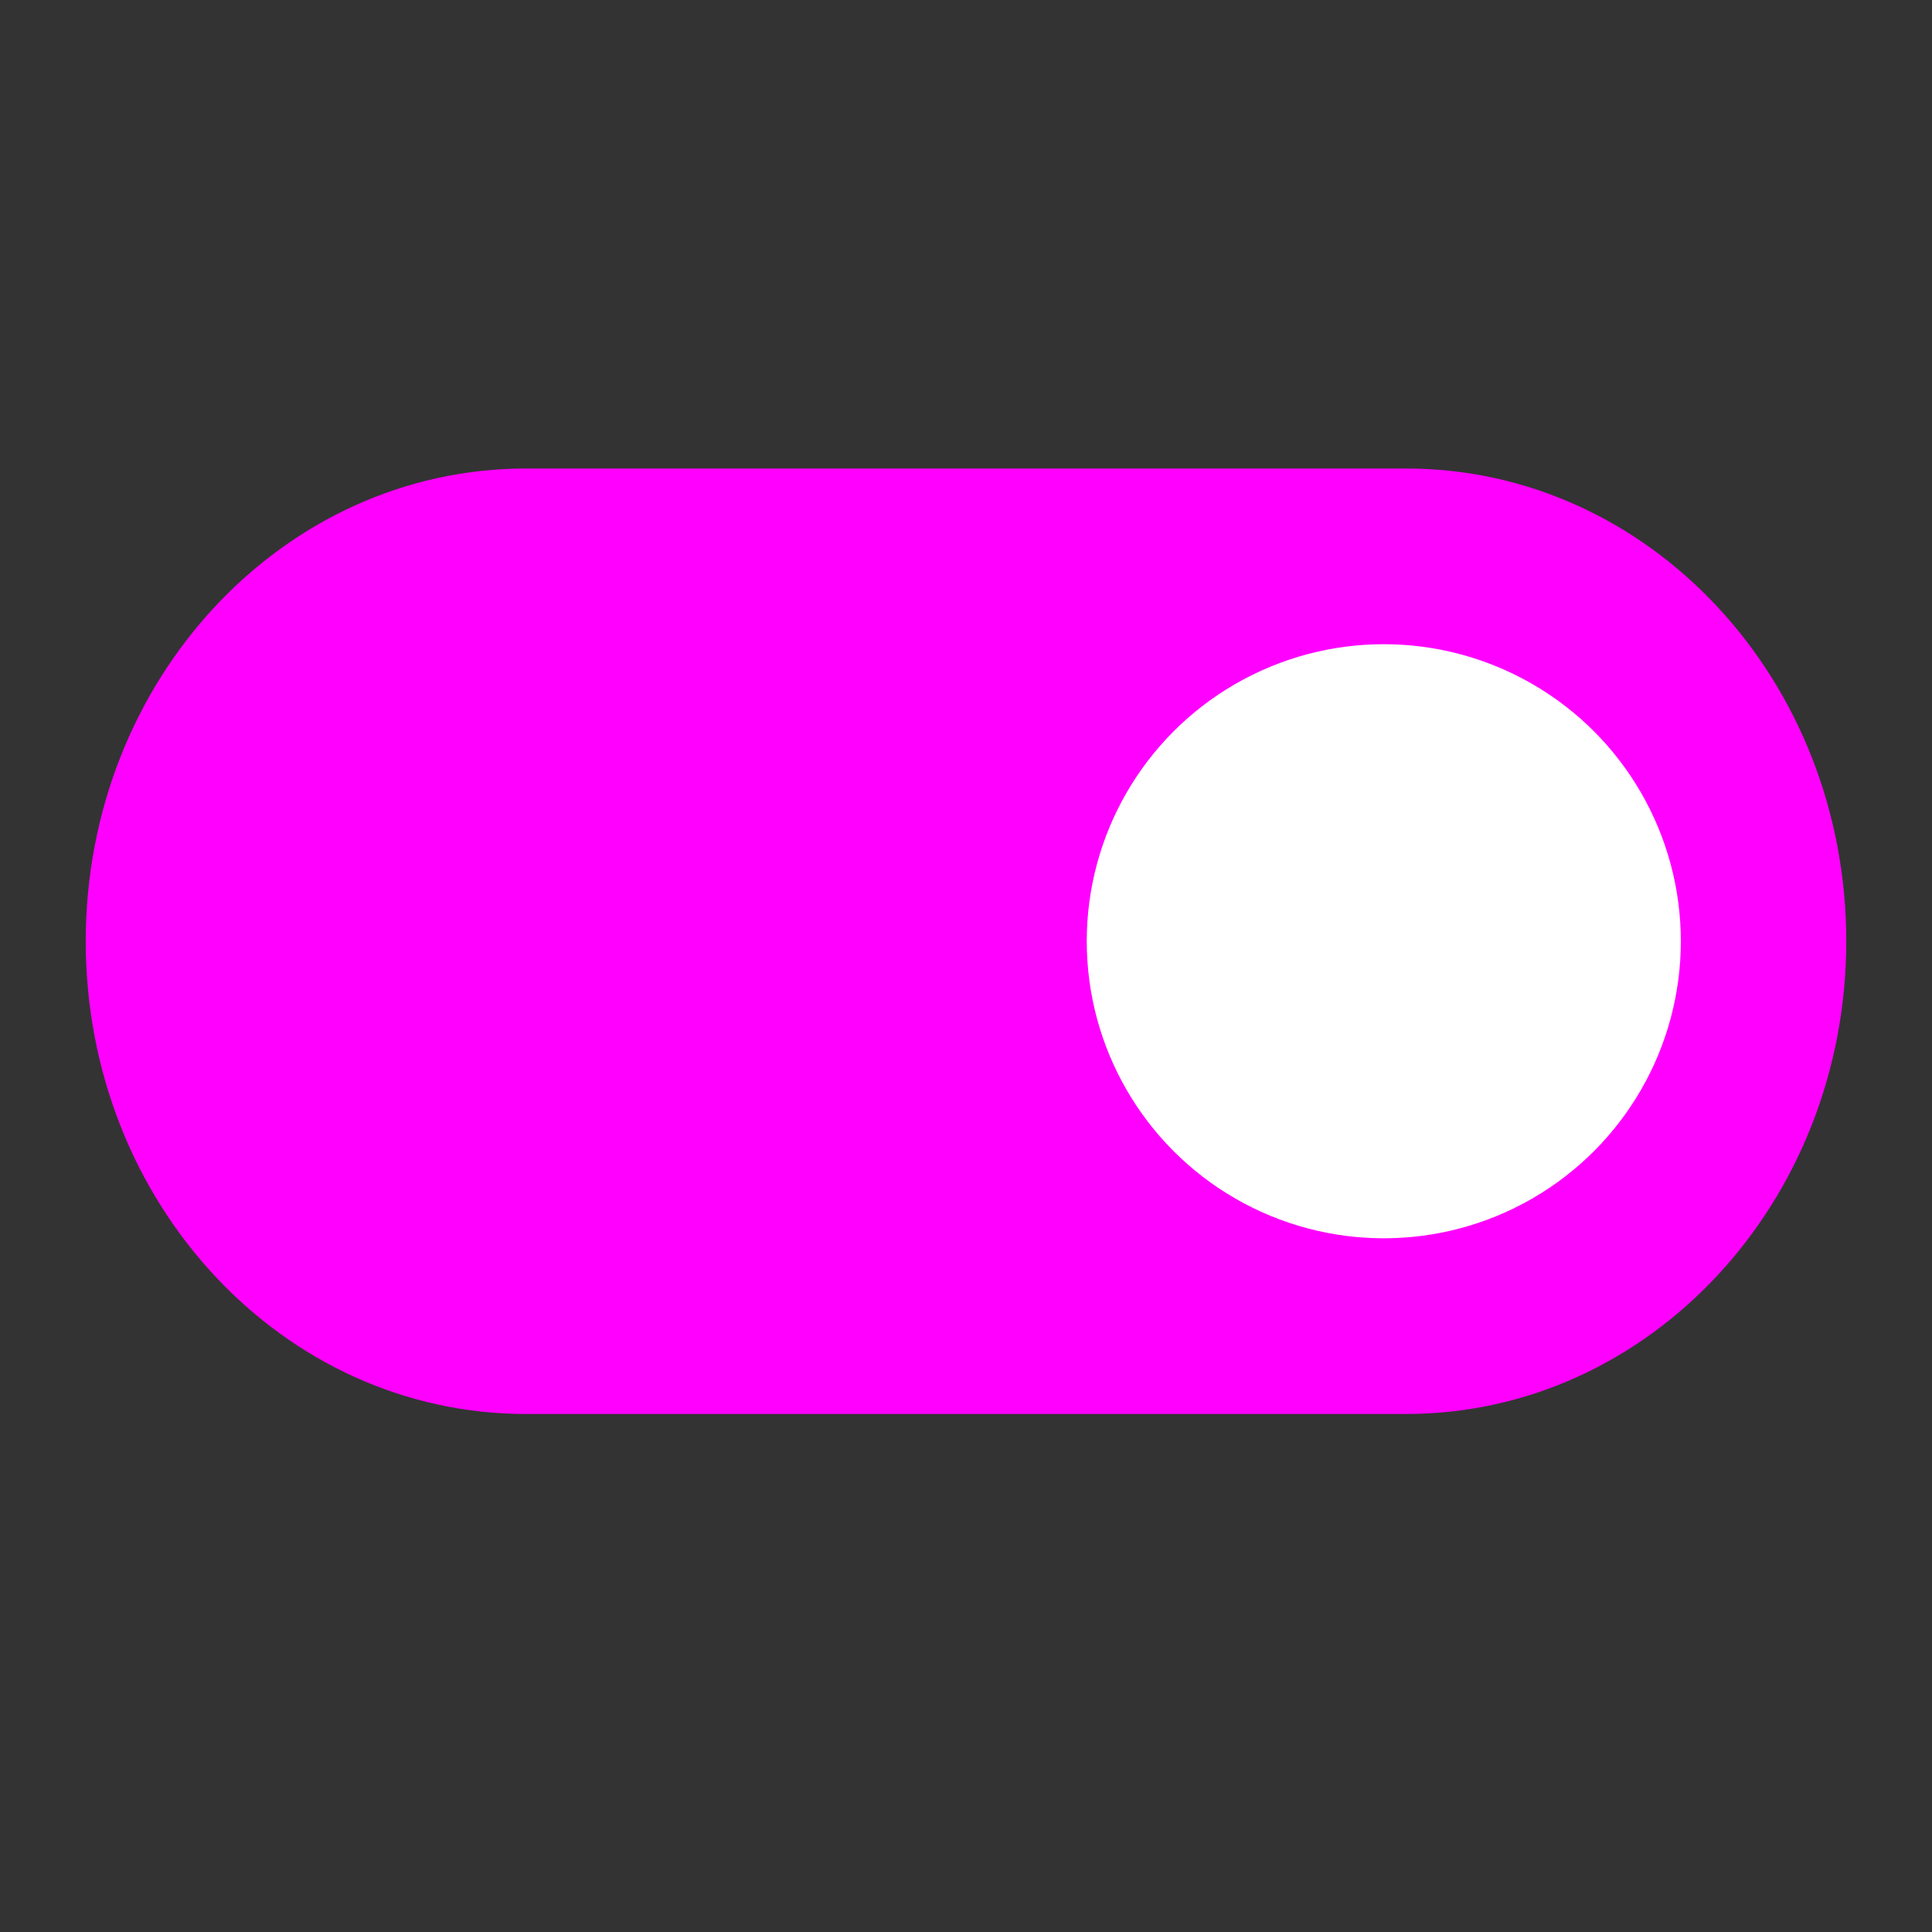
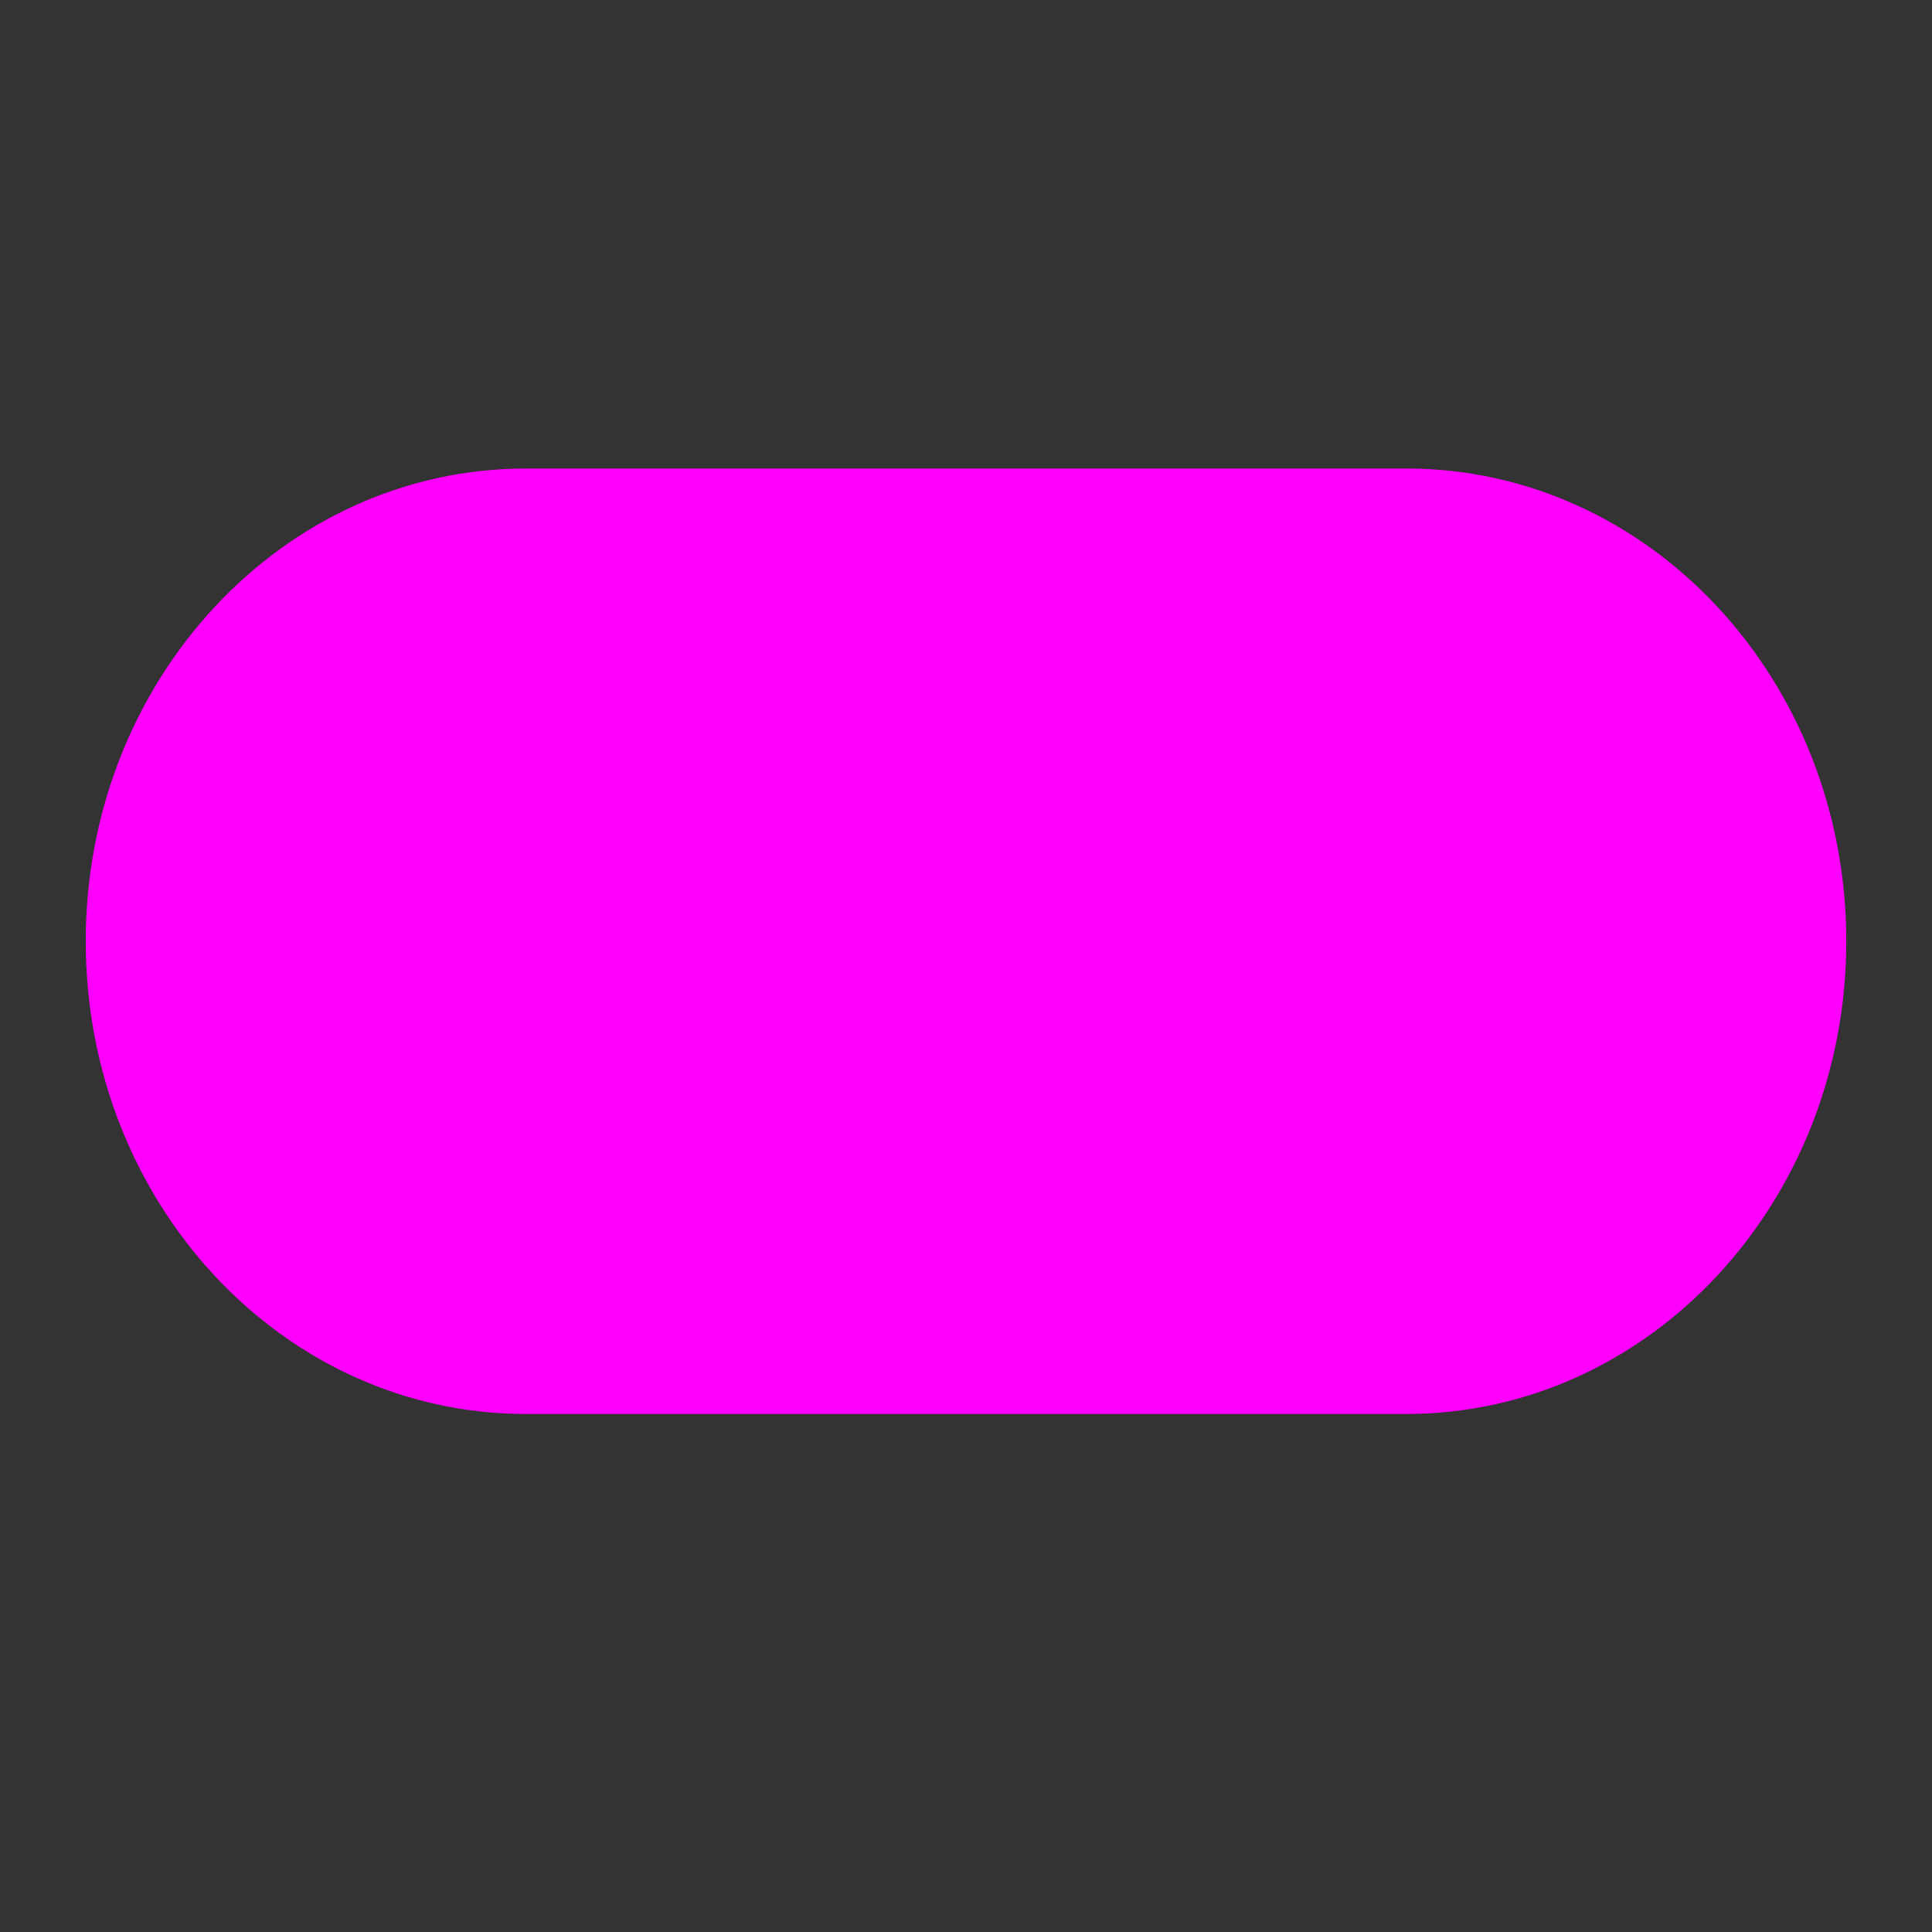
<svg xmlns="http://www.w3.org/2000/svg" id="Layer_1" version="1.1" viewBox="0 0 32 32">
  <rect x="0" y="0" width="32" height="32" fill="#333333" stroke="none" />
  <defs>
    <style>
      .st0 {
        fill: #f0f;
      }

      .st1 {
        fill: #fff;
      }
    </style>
  </defs>
  <path class="st0" d="M8.71,7.76h14.58c4.03,0,7.29,3.5,7.29,7.83h0c0,4.32-3.26,7.83-7.29,7.83h-14.58c-4.03,0-7.29-3.5-7.29-7.83h0c0-4.32,3.26-7.83,7.29-7.83Z" />
-   <circle class="st1" cx="22.92" cy="15.59" r="4.92" />
</svg>